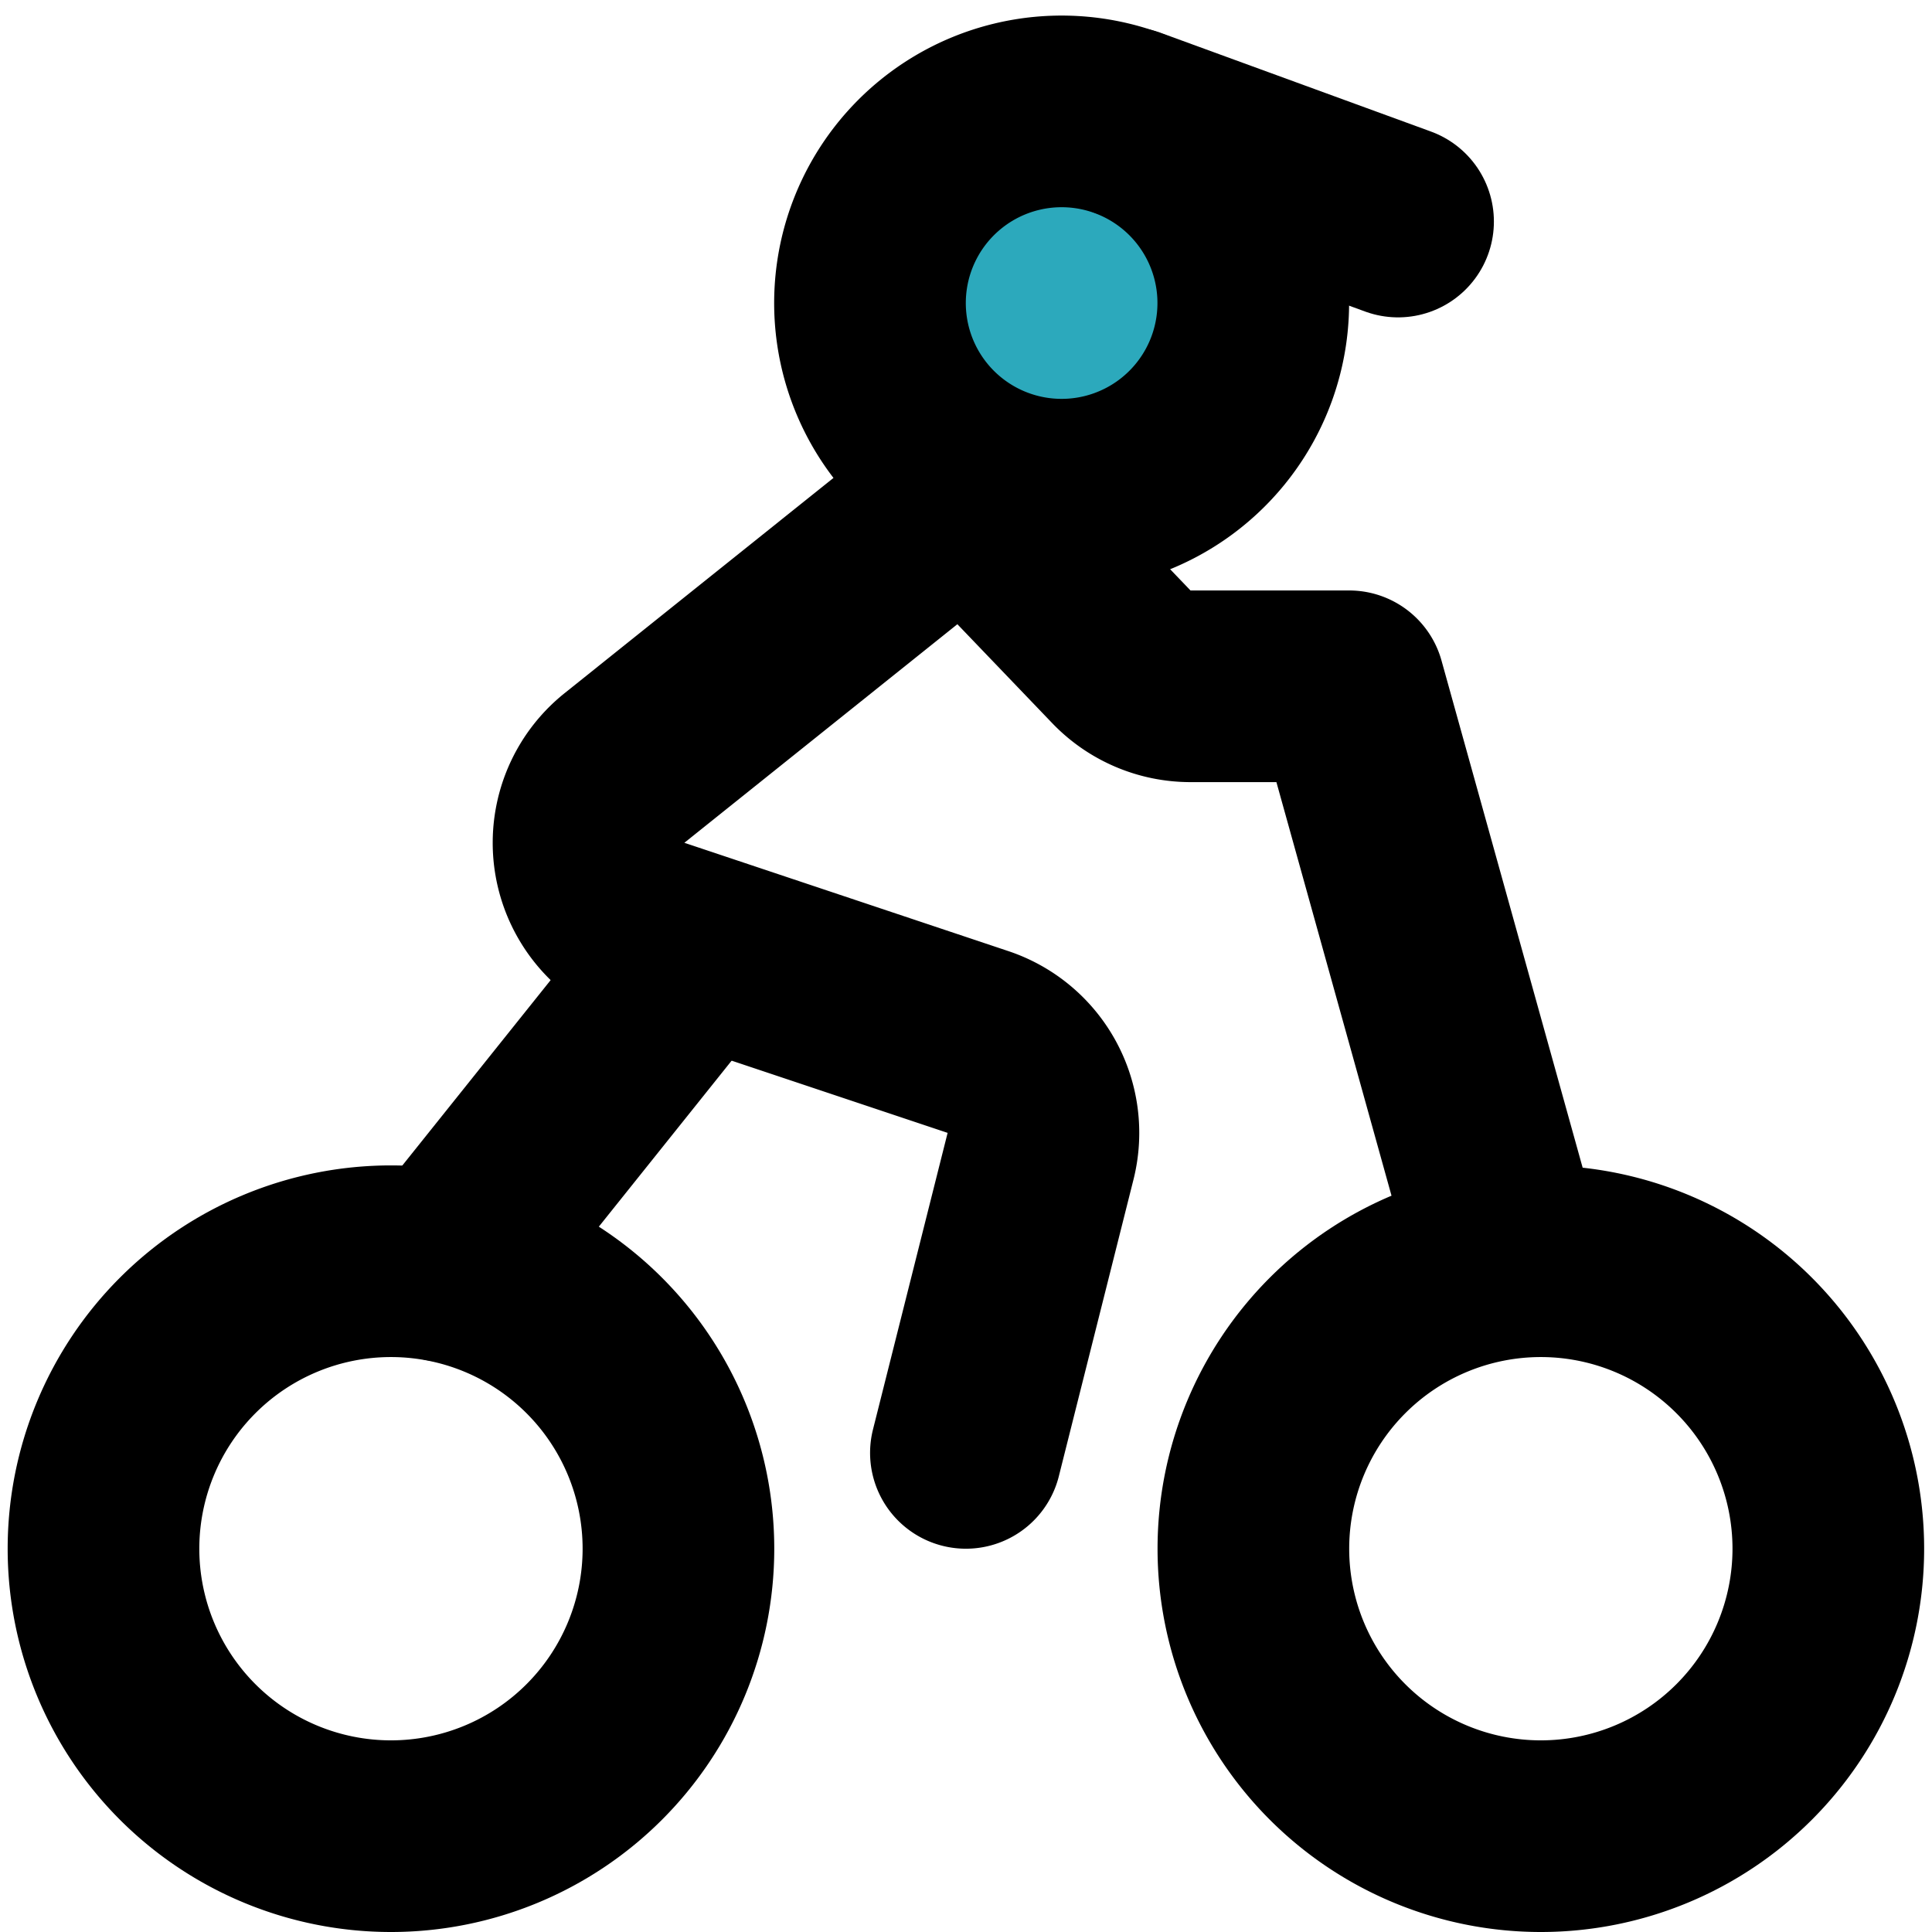
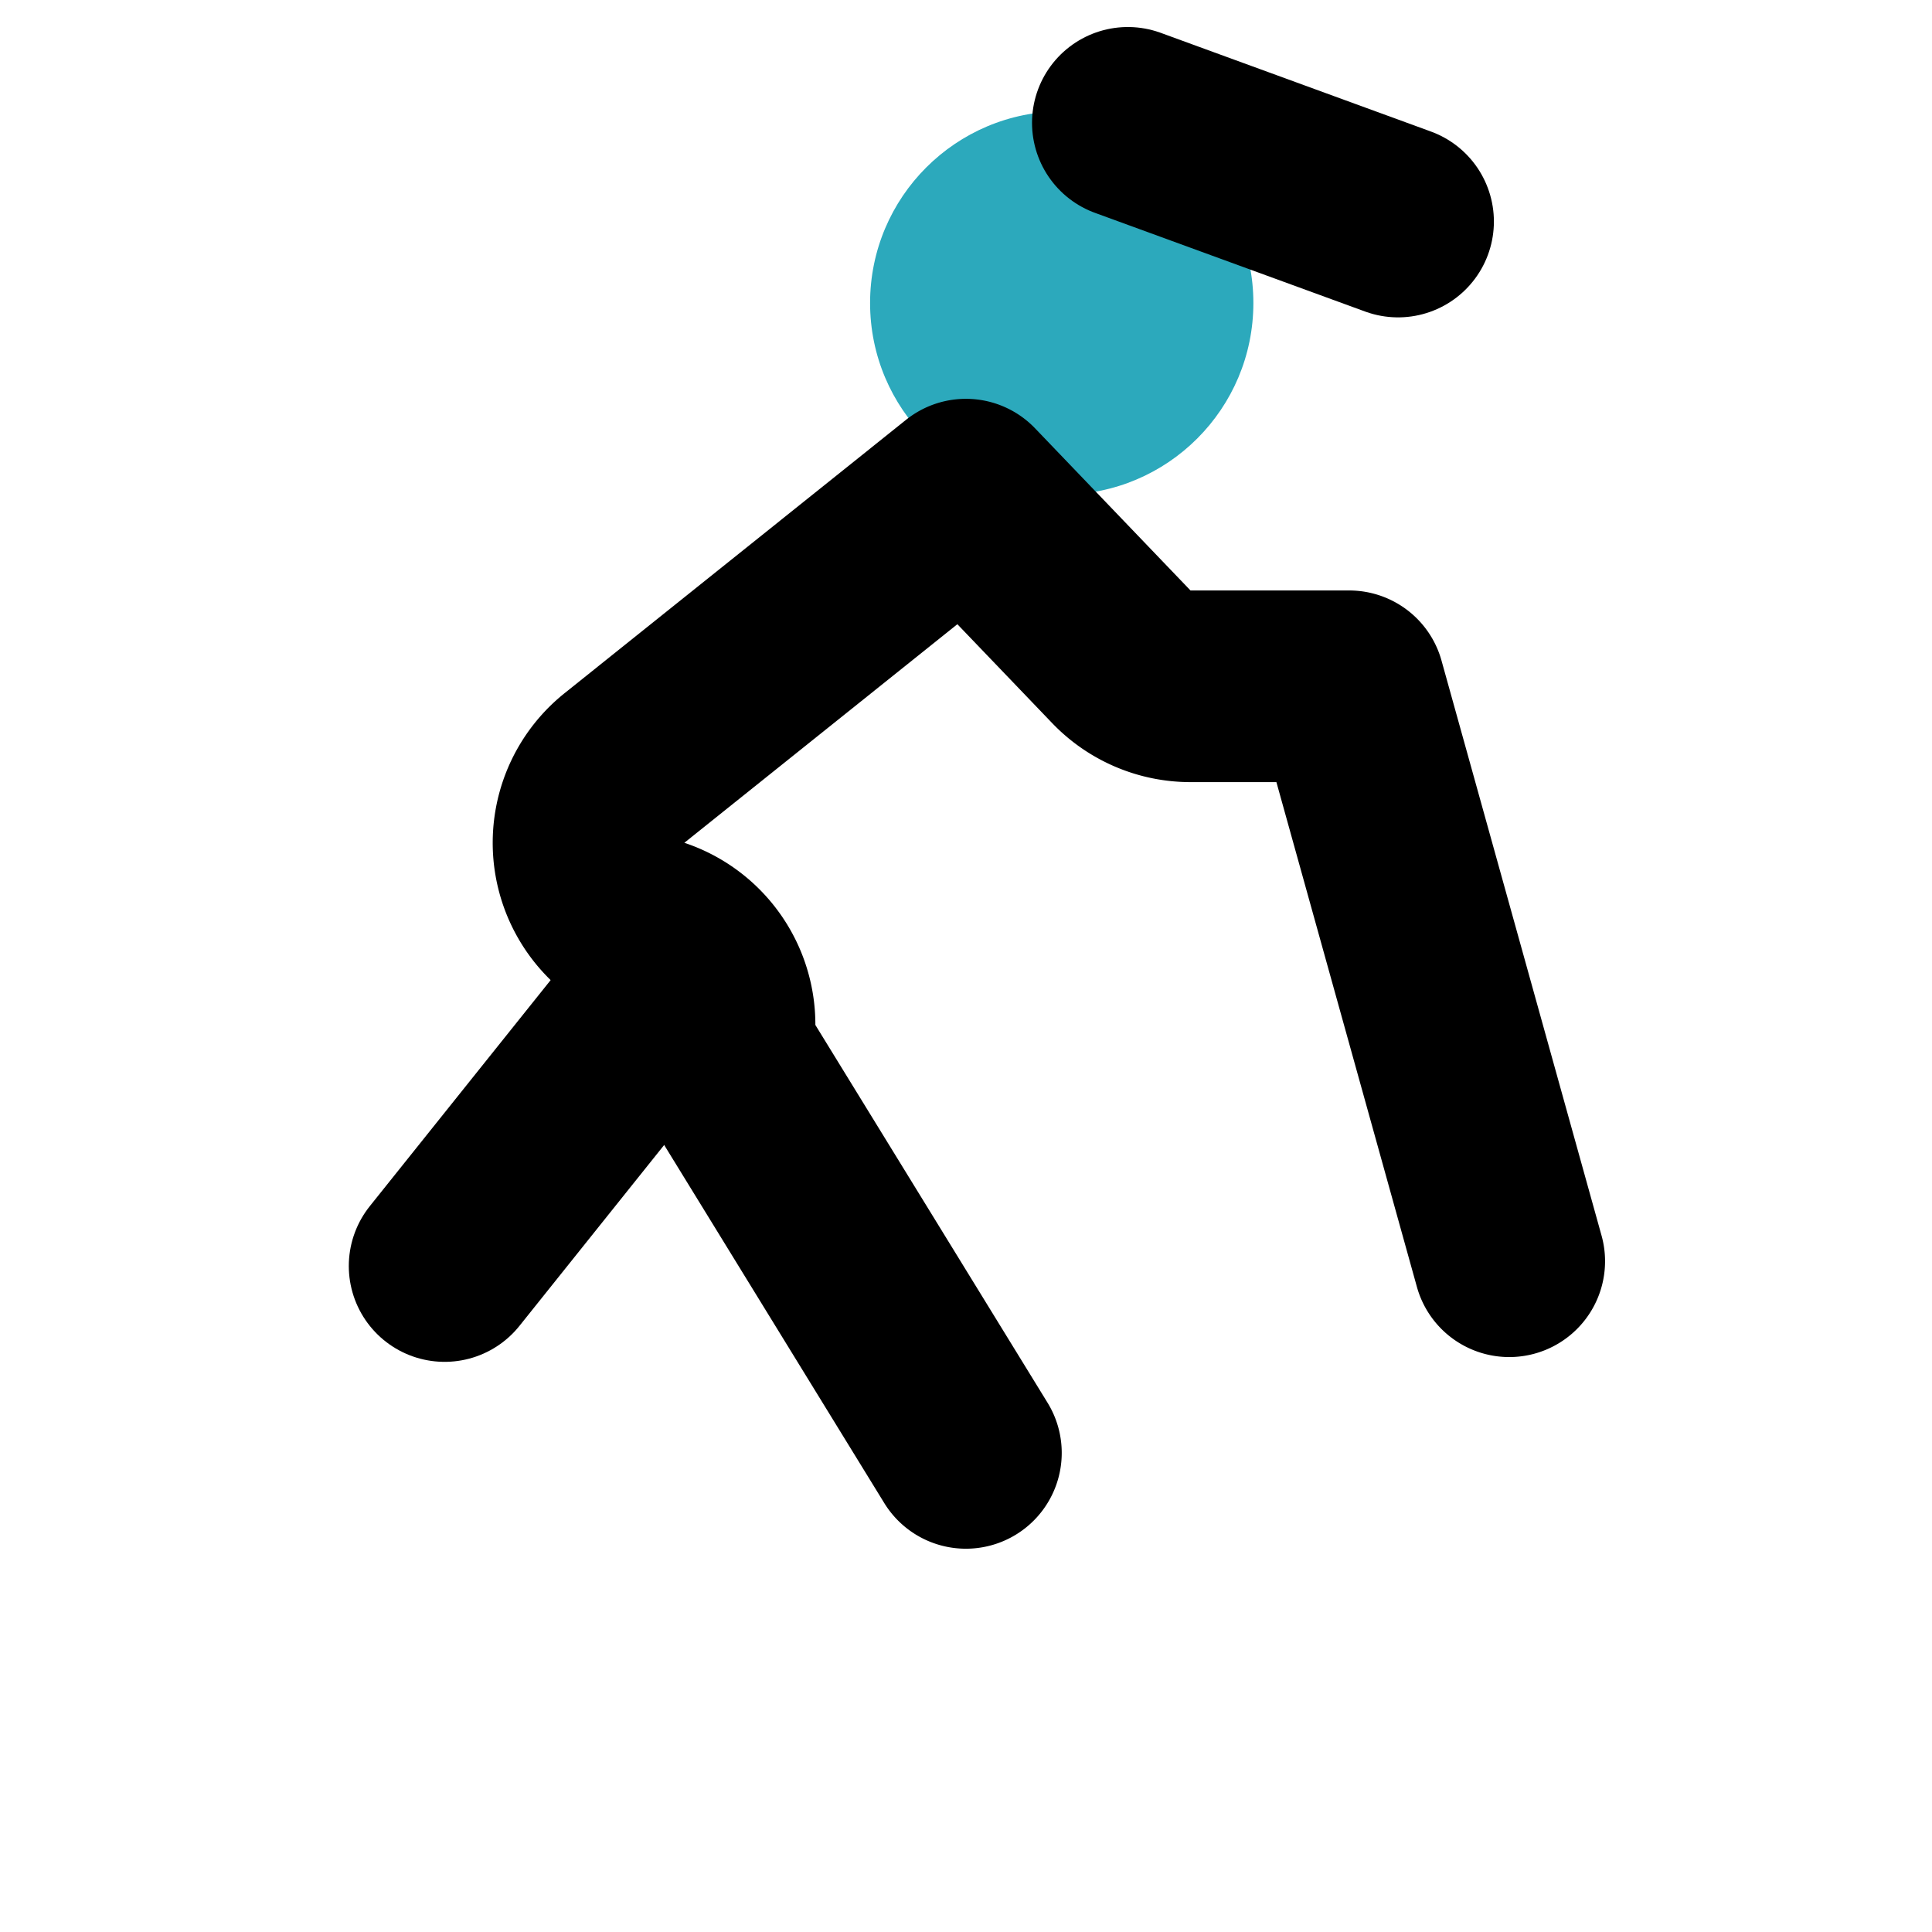
<svg xmlns="http://www.w3.org/2000/svg" width="800px" height="800px" viewBox="-0.08 0 20.162 20.162">
  <g id="motocross" transform="translate(-2 -1.838)">
    <circle id="secondary" fill="#2ca9bc" cx="2" cy="2" r="2" transform="translate(11 3)" />
-     <path id="primary" d="M17.67,15,16,9H14.35a1,1,0,0,1-.73-.31L12,7,8.44,9.85a1,1,0,0,0,.3,1.73l3.38,1.13a1,1,0,0,1,.66,1.19L12,17" fill="none" stroke="#000000" stroke-linecap="round" stroke-linejoin="round" stroke-width="2" />
+     <path id="primary" d="M17.67,15,16,9H14.35a1,1,0,0,1-.73-.31L12,7,8.44,9.85a1,1,0,0,0,.3,1.73a1,1,0,0,1,.66,1.19L12,17" fill="none" stroke="#000000" stroke-linecap="round" stroke-linejoin="round" stroke-width="2" />
    <line id="primary-2" data-name="primary" x1="2.44" y2="3.05" transform="translate(6.56 12)" fill="none" stroke="#000000" stroke-linecap="round" stroke-linejoin="round" stroke-width="2" />
    <line id="primary-3" data-name="primary" x2="2.82" y2="1.03" transform="translate(13.69 3.12)" fill="none" stroke="#000000" stroke-linecap="round" stroke-linejoin="round" stroke-width="2" />
-     <path id="primary-4" data-name="primary" d="M14.88,5.68a2,2,0,1,1-1.2-2.56A2,2,0,0,1,14.88,5.68ZM18,15a3,3,0,1,0,3,3A3,3,0,0,0,18,15ZM9,18a3,3,0,1,1-3-3A3,3,0,0,1,9,18Z" fill="none" stroke="#000000" stroke-linecap="round" stroke-linejoin="round" stroke-width="2" />
  </g>
</svg>